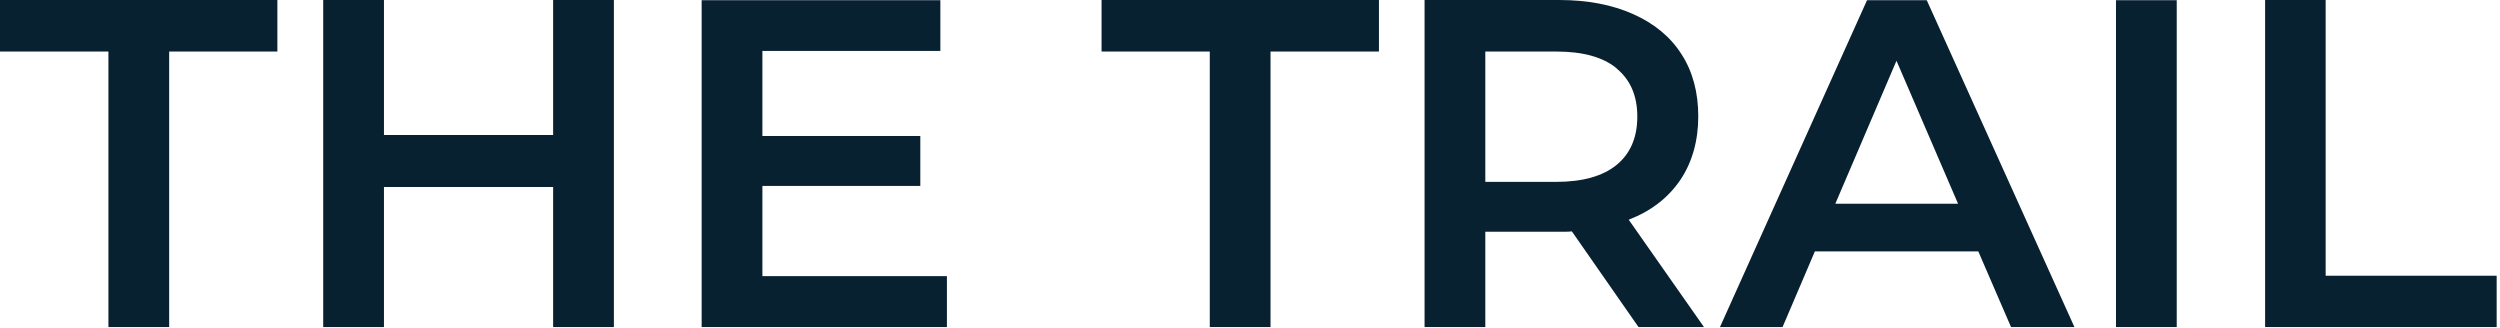
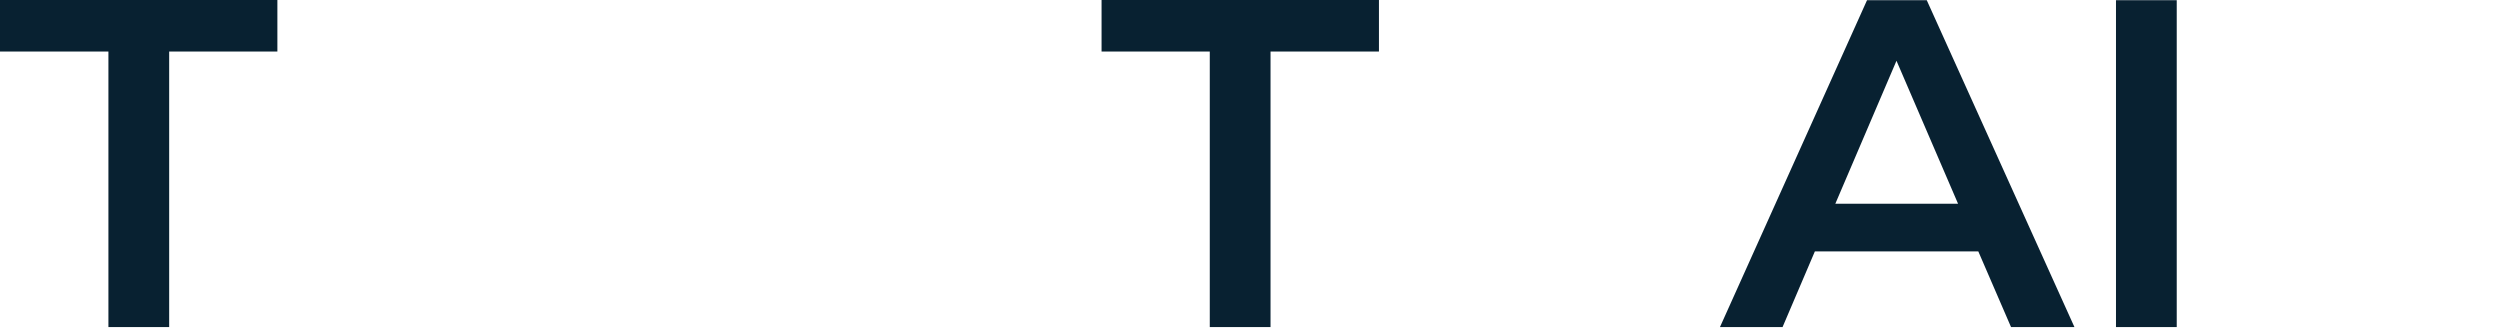
<svg xmlns="http://www.w3.org/2000/svg" width="664" height="87" viewBox="0 0 664 87" fill="none">
  <path d="M28.796 13.691H0V0H73.673V13.691H44.932V86.876H28.796V13.691Z" fill="#082131" />
-   <path d="M163.049 0V86.876H146.912V49.659H101.98V86.876H85.844V0H101.98V35.859H146.912V0H163.049Z" fill="#082131" />
-   <path d="M251.5 73.347V86.876H186.356V0.054H249.761V13.528H202.493V36.13H244.437V49.387H202.493V73.347H251.5Z" fill="#082131" />
  <path d="M321.317 13.691H292.575V0H366.249V13.691H337.453V86.876H321.317V13.691Z" fill="#082131" />
-   <path d="M435.194 86.876L417.482 61.449C416.721 61.557 415.635 61.557 414.113 61.557H394.5V86.876H378.363V0H414.113C421.611 0 428.185 1.25 433.781 3.749C439.377 6.248 443.67 9.78 446.604 14.398C449.592 19.016 451.059 24.558 451.059 30.915C451.059 37.271 449.483 43.085 446.278 47.812C443.072 52.538 438.508 56.07 432.586 58.352L452.58 86.876H435.194ZM429.38 18.147C425.74 15.158 420.416 13.691 413.353 13.691H394.5V48.301H413.353C420.361 48.301 425.74 46.779 429.38 43.791C433.021 40.803 434.868 36.511 434.868 30.969C434.868 25.427 433.021 21.189 429.38 18.201V18.147Z" fill="#082131" />
  <path d="M525.439 66.773H482.028L473.444 86.876H456.818L495.883 0.054H511.747L550.975 86.876H534.132L525.439 66.773ZM520.06 54.114L503.706 16.137L487.461 54.114H520.114H520.06Z" fill="#082131" />
  <path d="M578.141 0.054H562.005V86.876H578.141V0.054Z" fill="#082131" />
-   <path d="M601.611 0H617.693V73.239H663.114V86.876H601.611V0Z" fill="#082131" />
</svg>